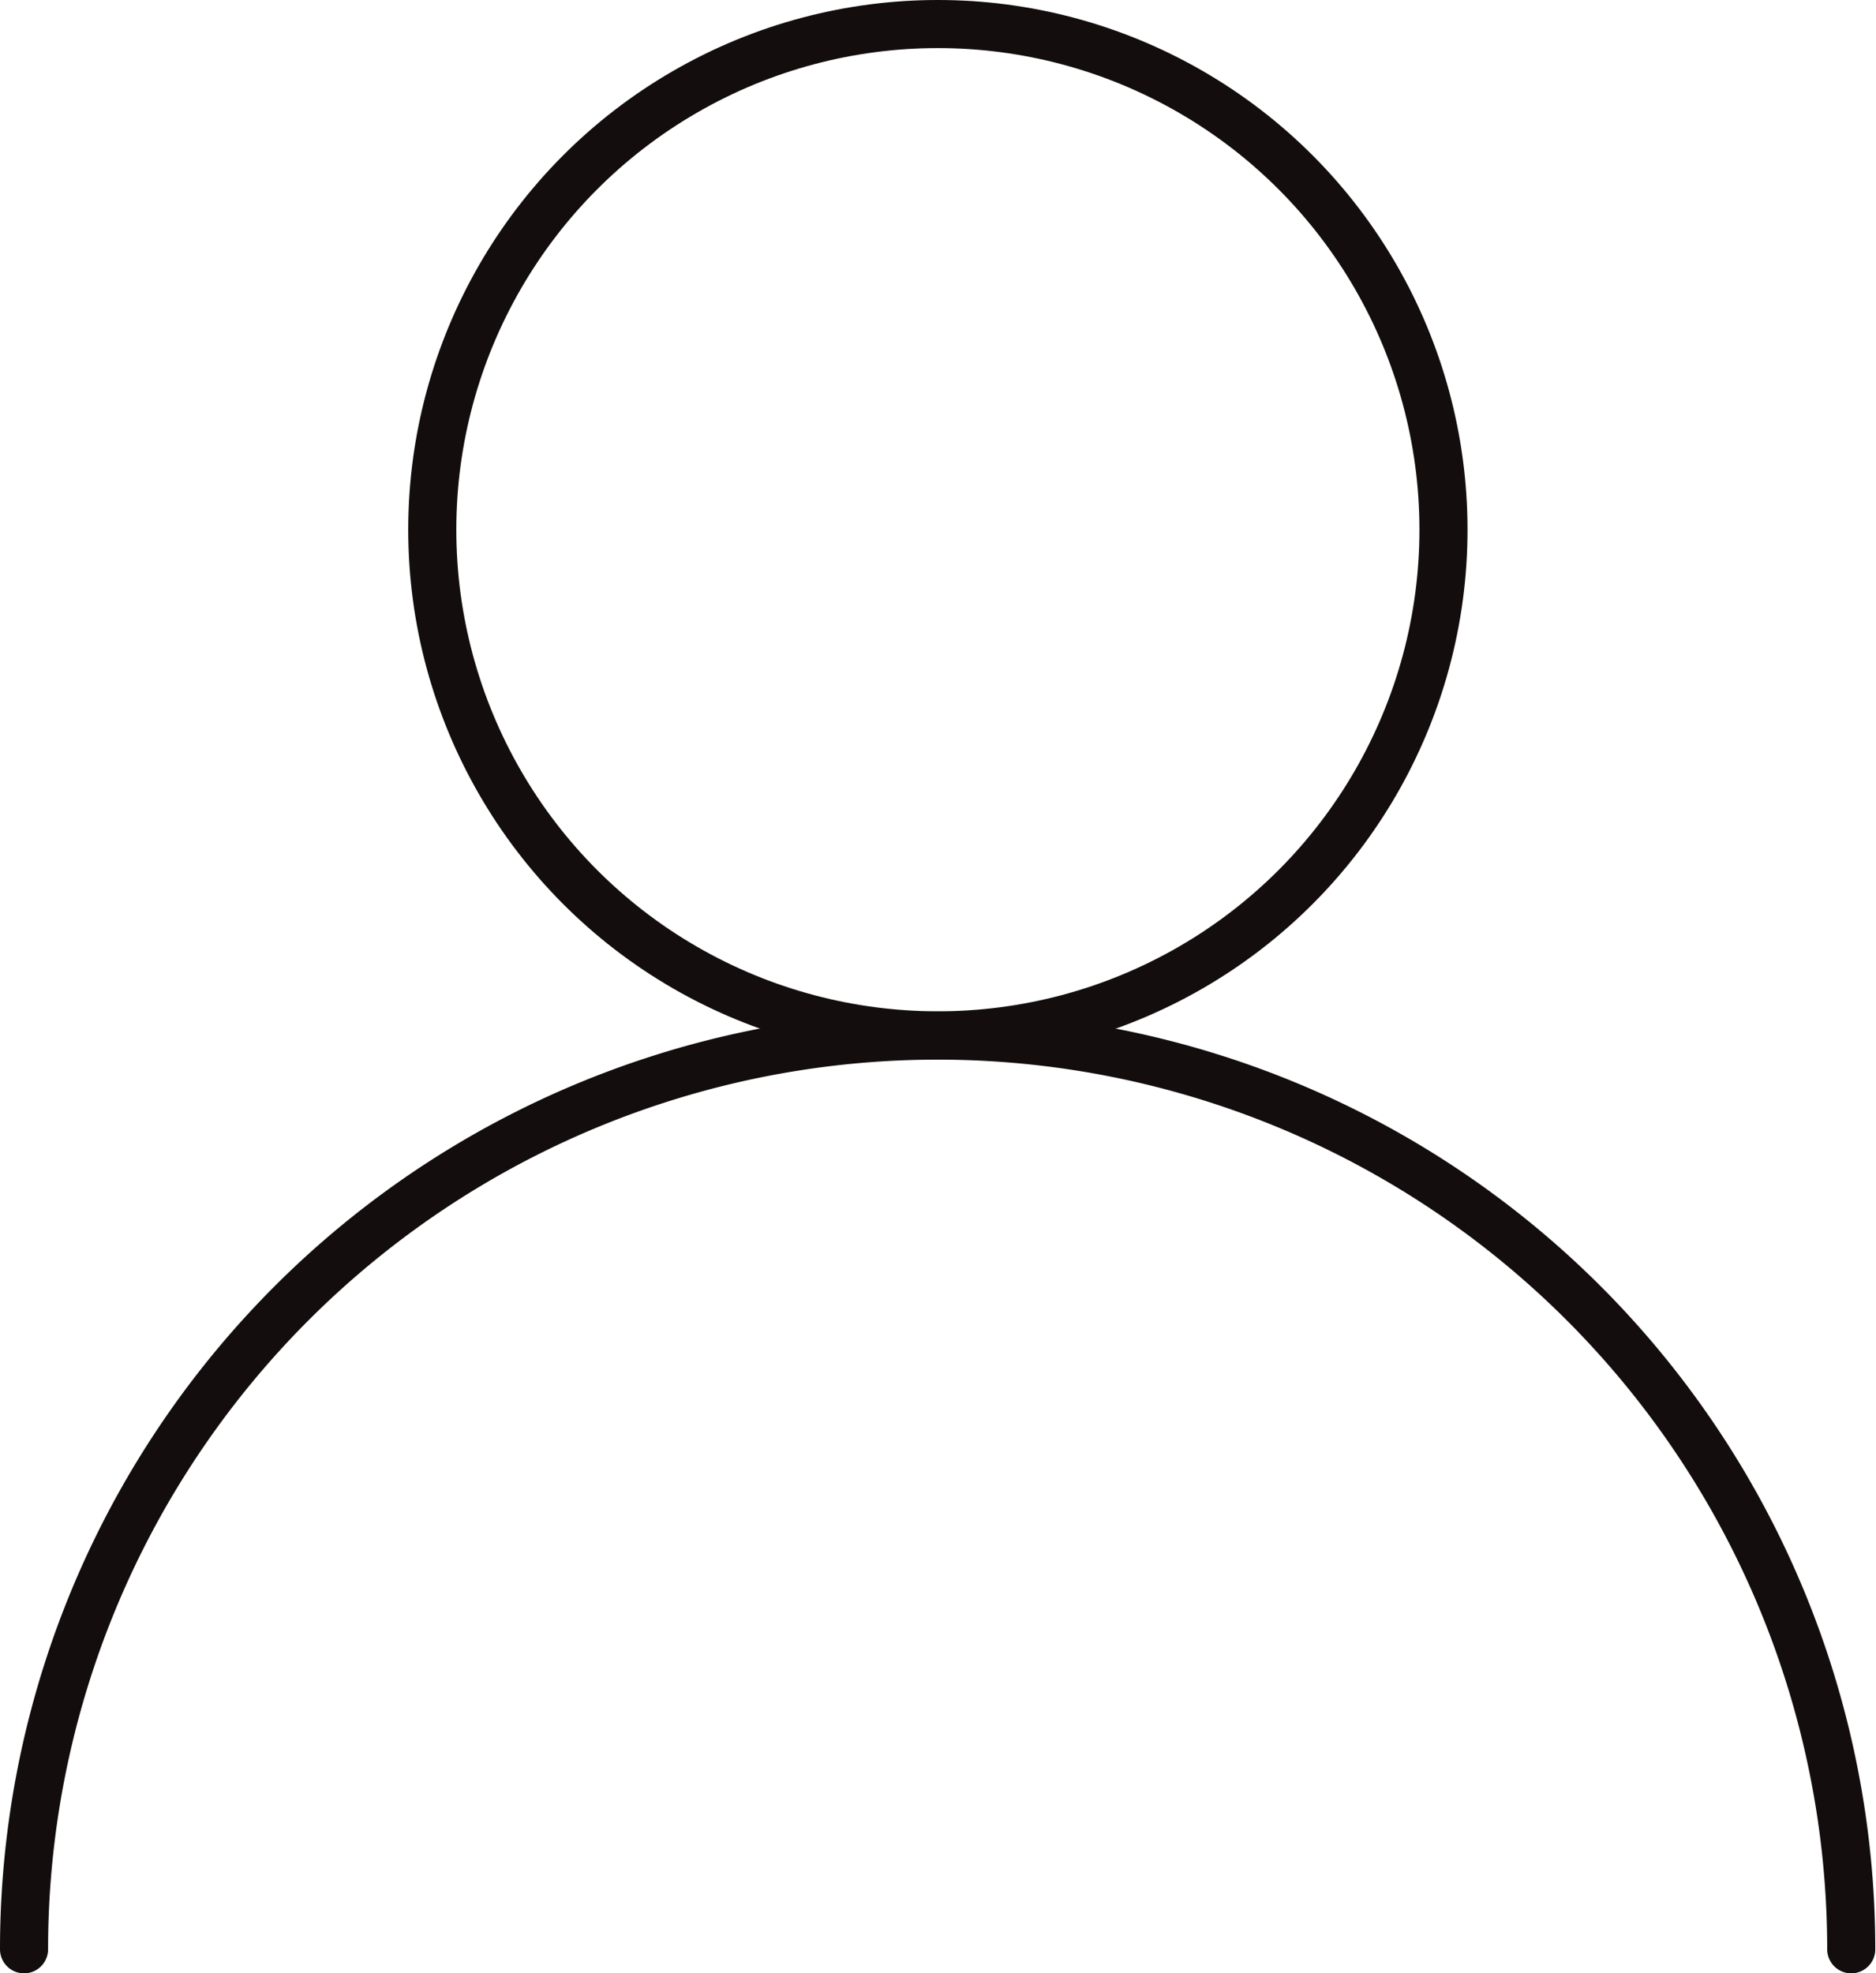
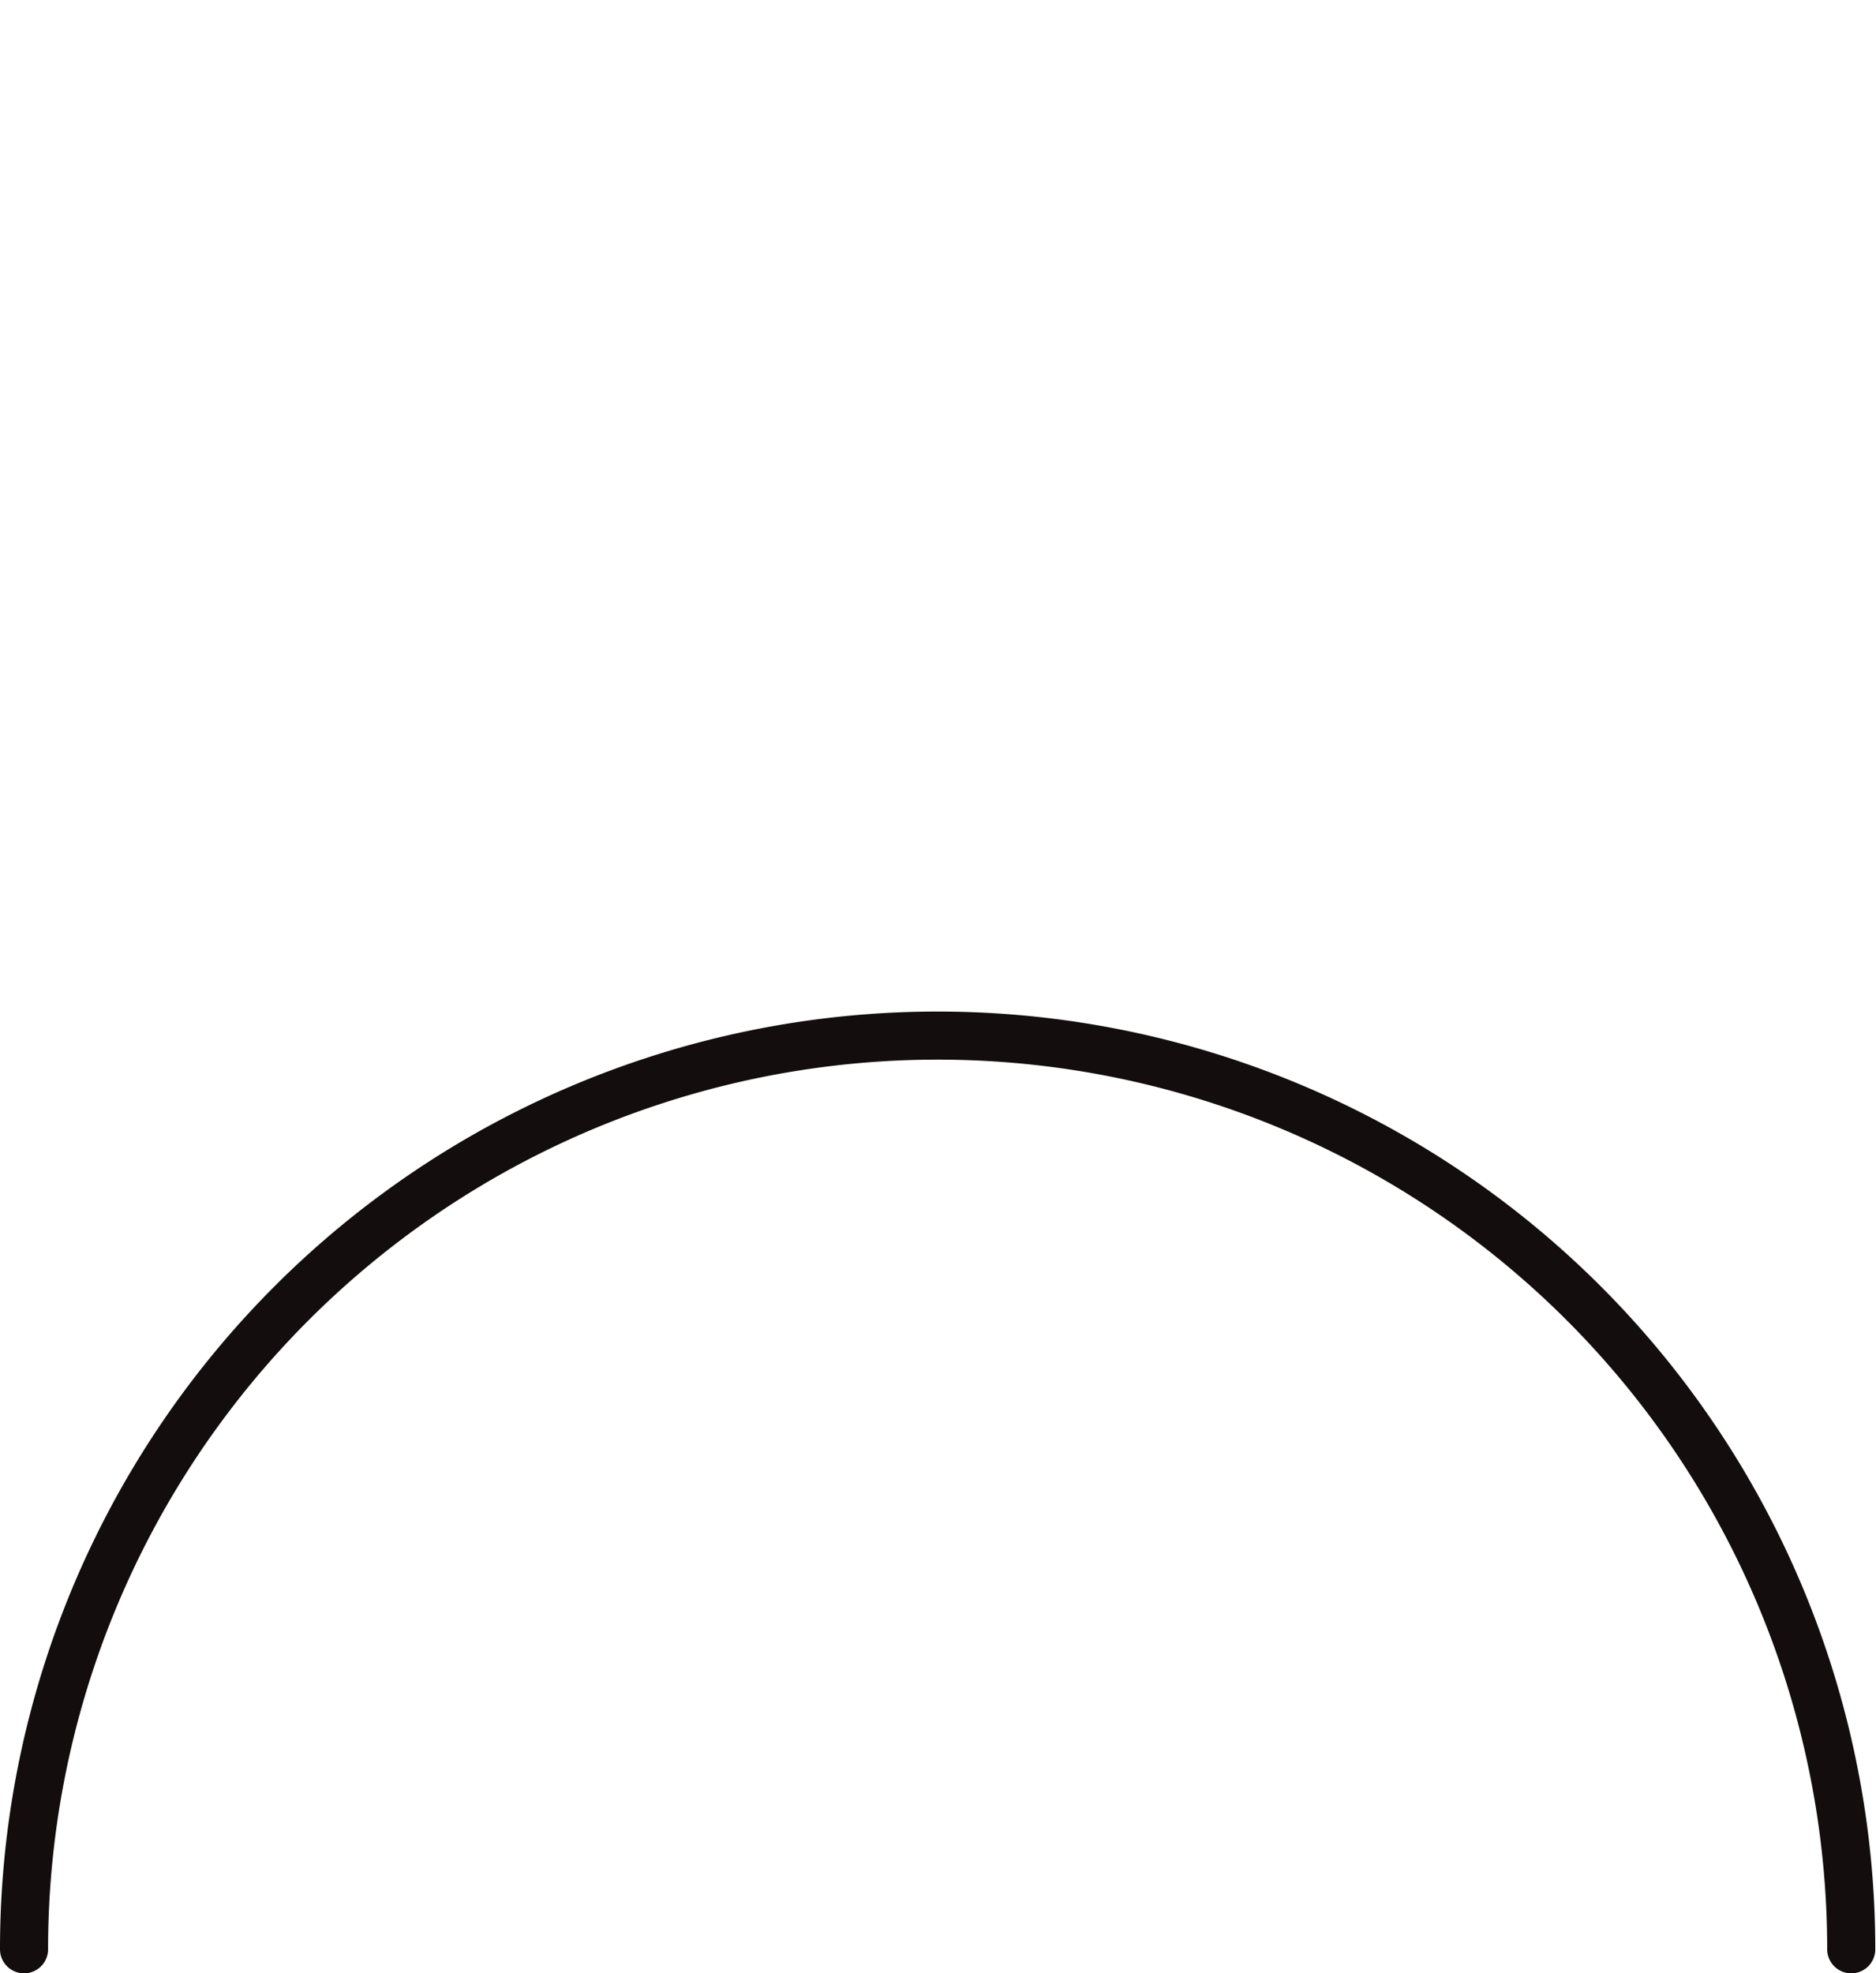
<svg xmlns="http://www.w3.org/2000/svg" viewBox="0 0 78.03 82.07">
  <defs>
    <style>.cls-1,.cls-2{fill:none;stroke:#130d0d;stroke-miterlimit:10;stroke-width:2px;}.cls-2{stroke-linecap:round;}</style>
  </defs>
  <title>资源 43</title>
  <g id="图层_2" data-name="图层 2">
    <g id="图层_1-2" data-name="图层 1">
-       <circle class="cls-1" cx="39.01" cy="22.03" r="21.03" />
      <path class="cls-2" d="M1,81.07a38,38,0,0,1,76,0" />
    </g>
  </g>
</svg>